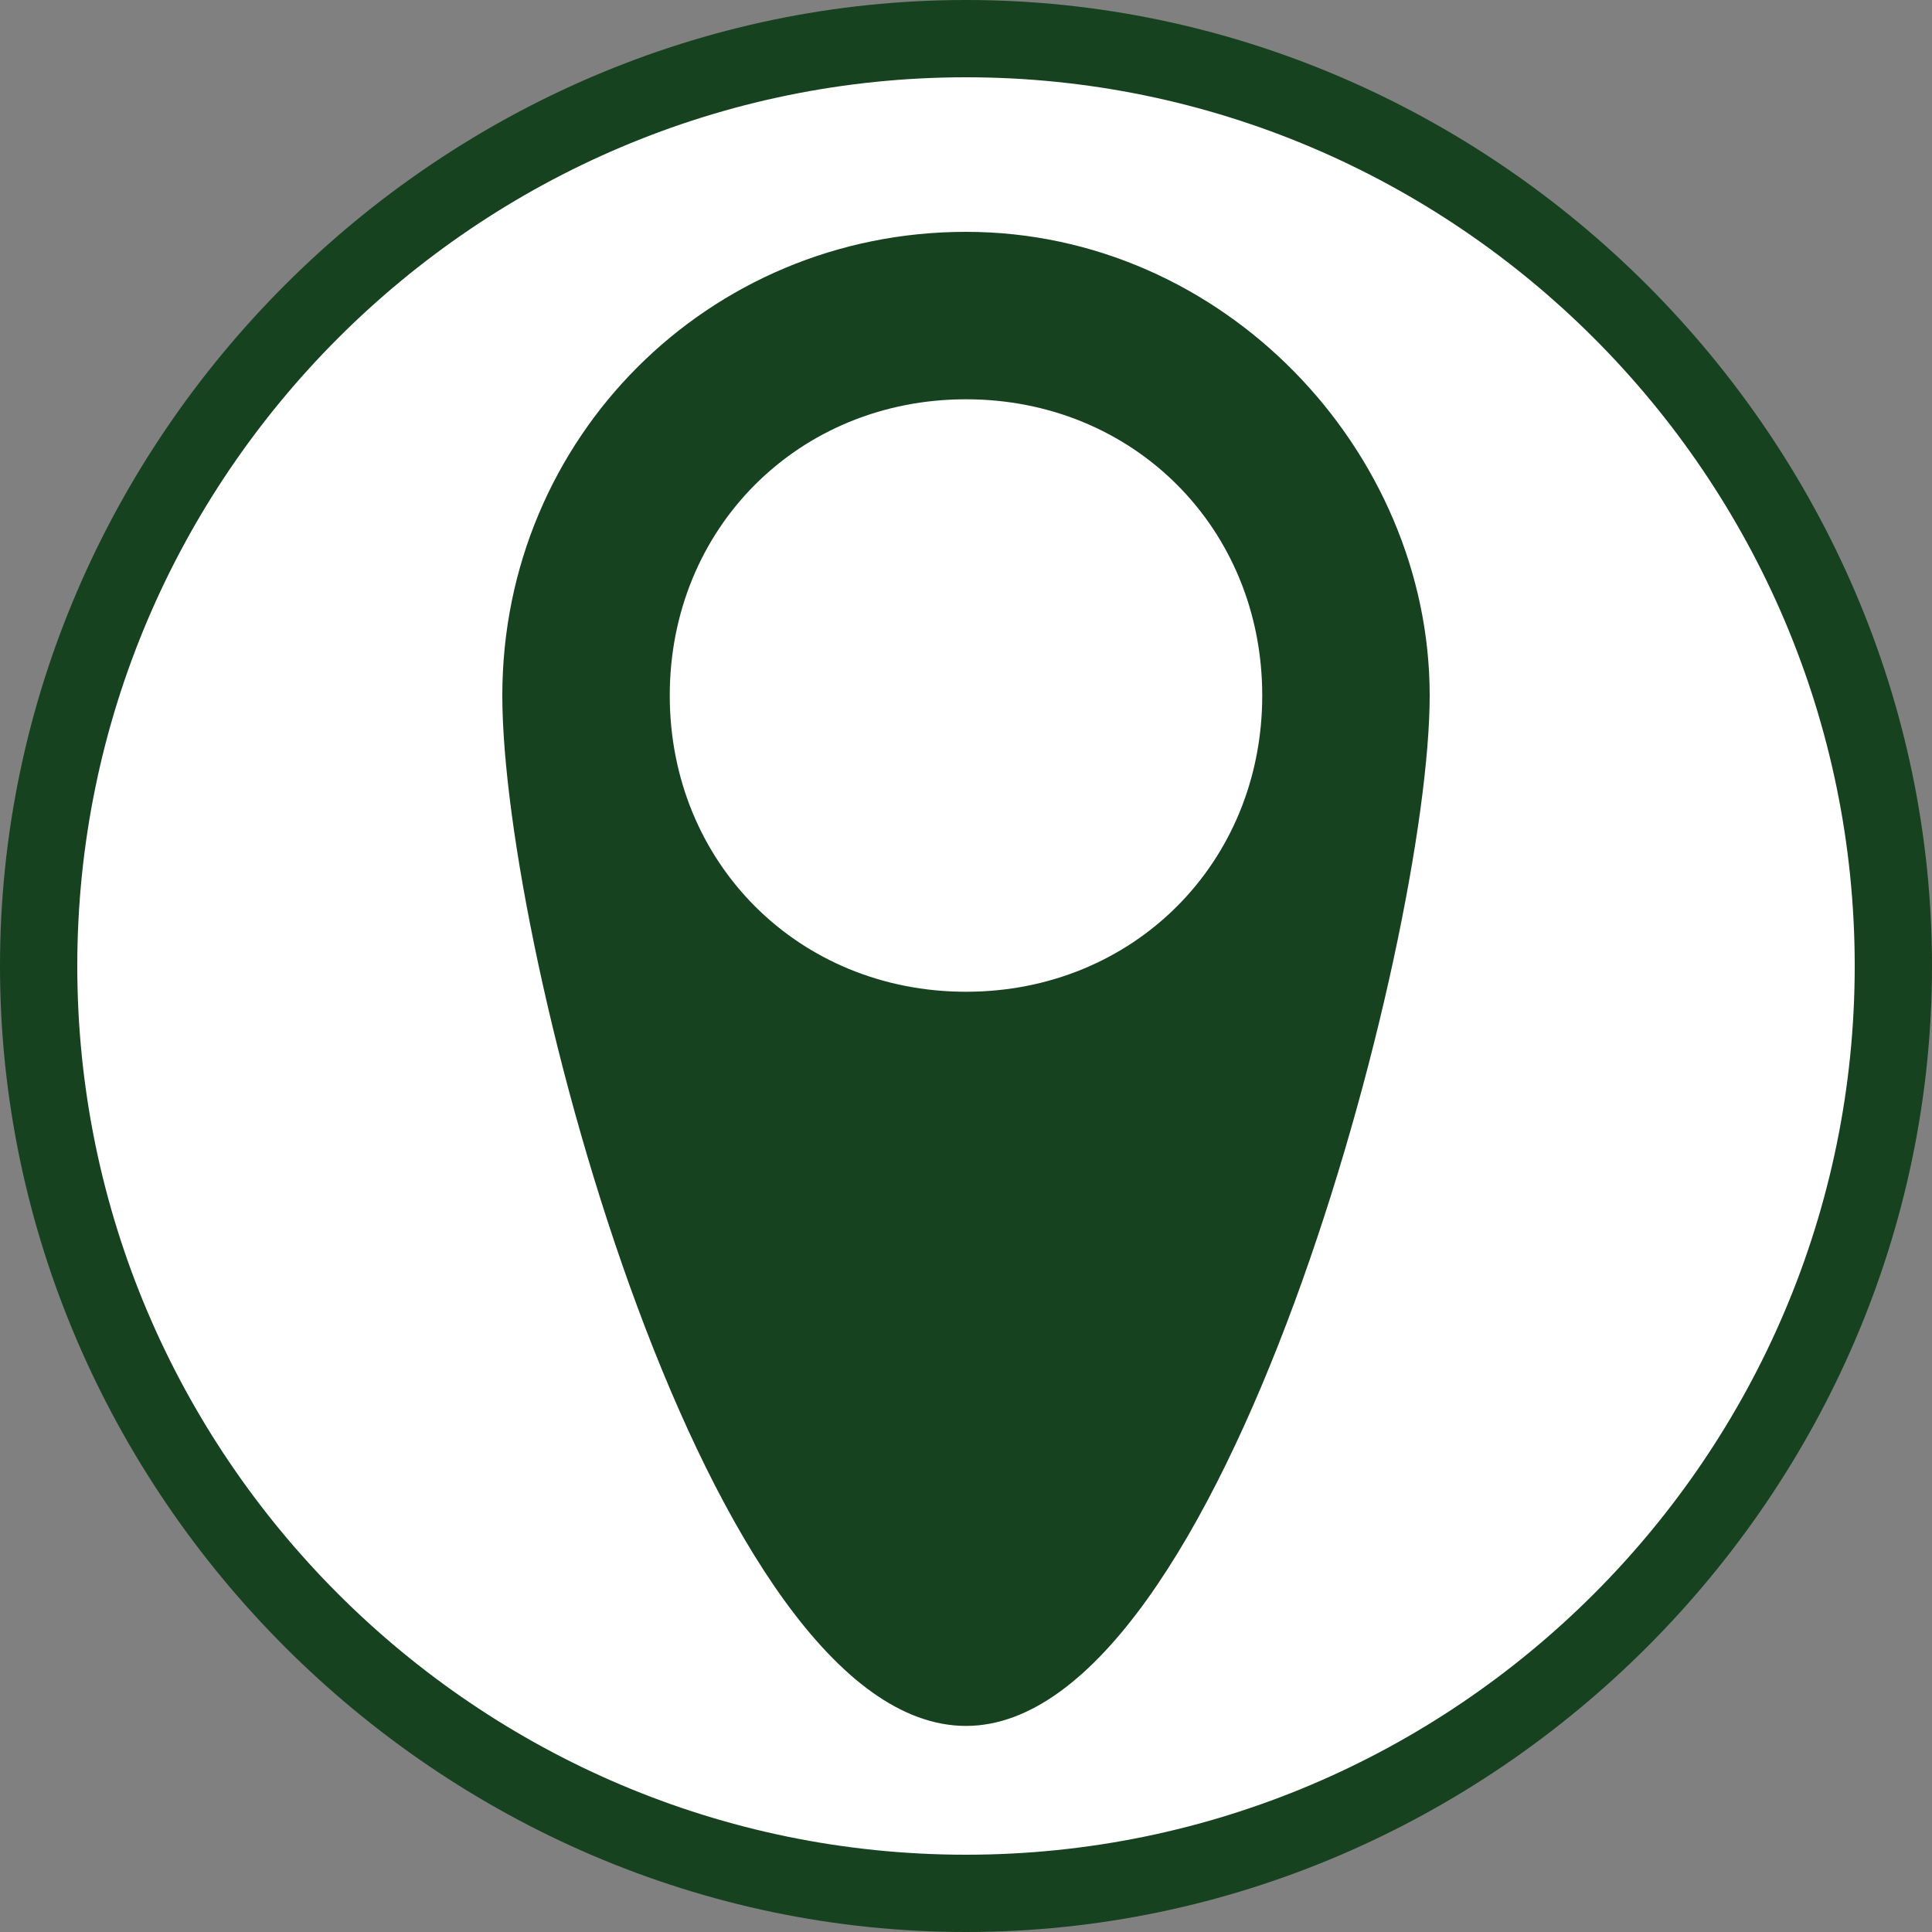
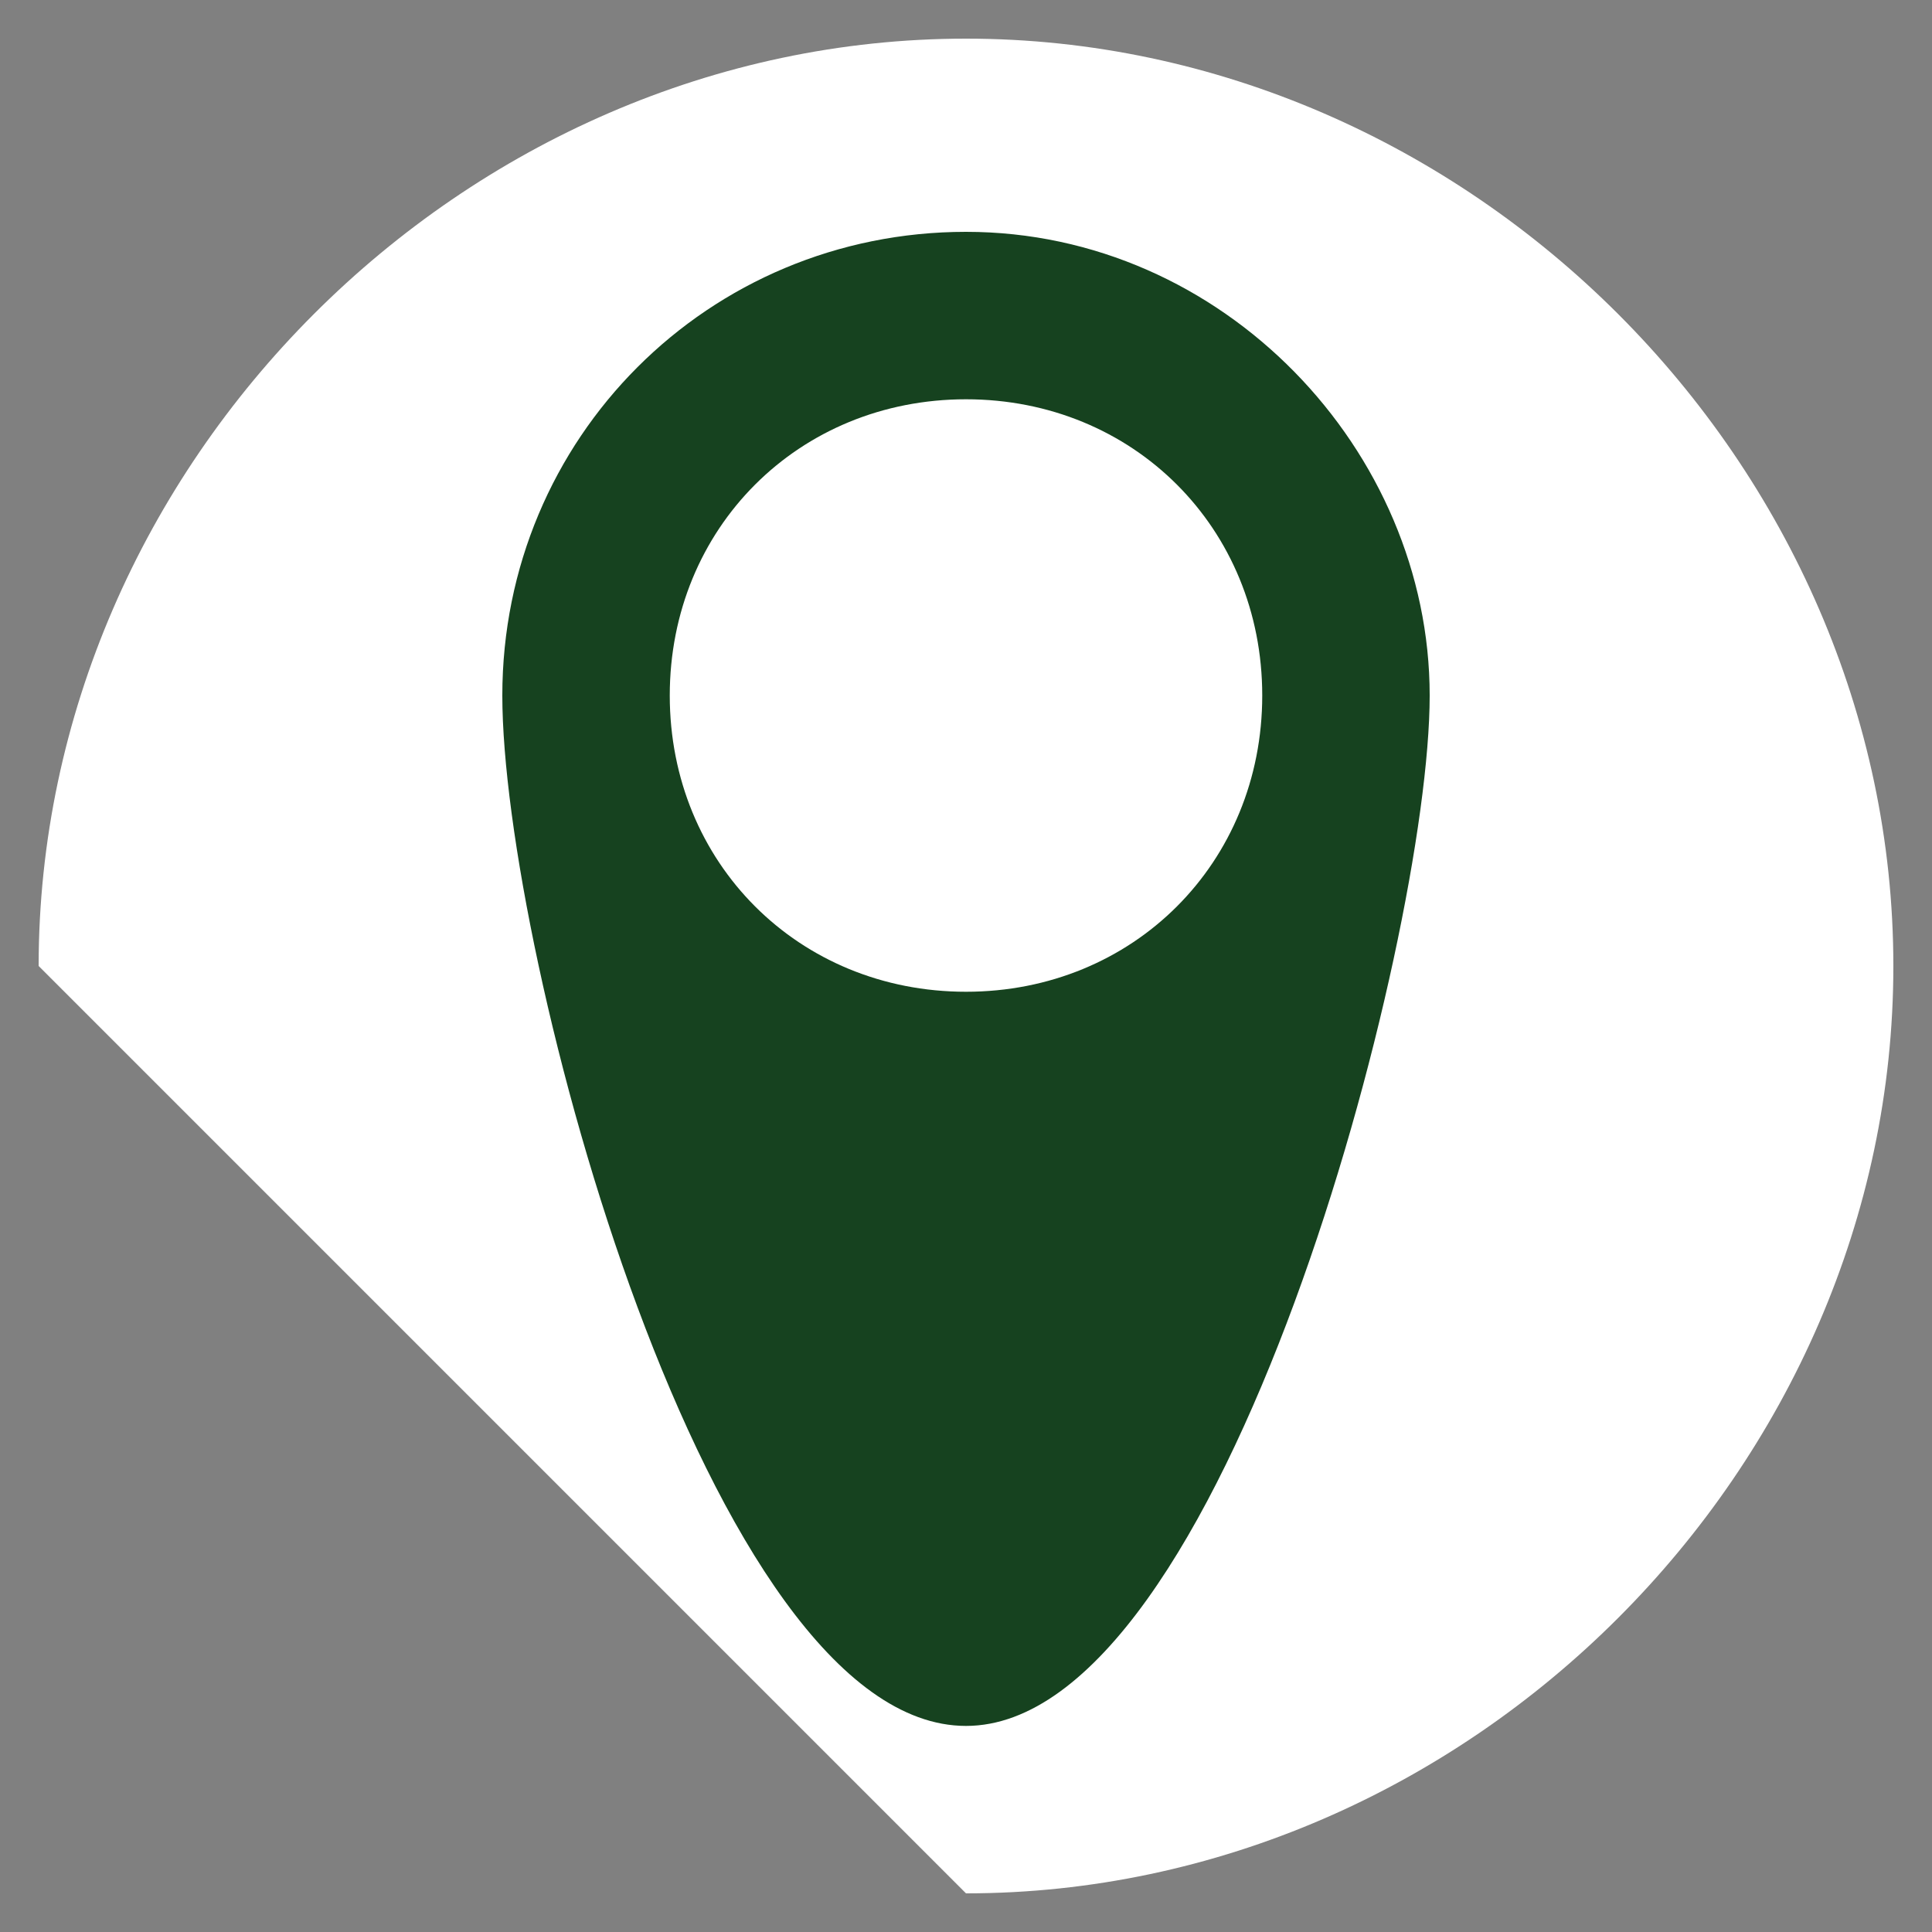
<svg xmlns="http://www.w3.org/2000/svg" id="Ebene_1" version="1.1" viewBox="0 0 15 15">
  <rect x="0" y="0" width="15" height="15" fill="#808080" stroke="none" />
  <defs>
    <style>
      .st0 {
        fill: #fff;
      }

      .st1 {
        fill: #16421f;
      }
    </style>
  </defs>
  <g>
-     <path class="st0" d="M7.5,14.7c3.9,0,7.2-3.3,7.2-7.2S11.4.3,7.5.3.3,3.6.3,7.5s3.3,7.2,7.2,7.2" />
-     <path class="st1" d="M7.5,15C3.4,15,0,11.6,0,7.5S3.4,0,7.5,0s7.5,3.4,7.5,7.5-3.4,7.5-7.5,7.5ZM7.5.6C3.7.6.6,3.7.6,7.5s3.1,6.9,6.9,6.9,6.9-3.1,6.9-6.9S11.3.6,7.5.6Z" />
+     <path class="st0" d="M7.5,14.7c3.9,0,7.2-3.3,7.2-7.2S11.4.3,7.5.3.3,3.6.3,7.5" />
  </g>
  <path class="st1" d="M7.5,1.8c-2,0-3.6,1.6-3.6,3.6s1.6,8,3.6,8,3.6-6.1,3.6-8-1.6-3.6-3.6-3.6ZM7.5,7.7c-1.3,0-2.3-1-2.3-2.3s1-2.3,2.3-2.3,2.3,1,2.3,2.3-1,2.3-2.3,2.3Z" />
</svg>